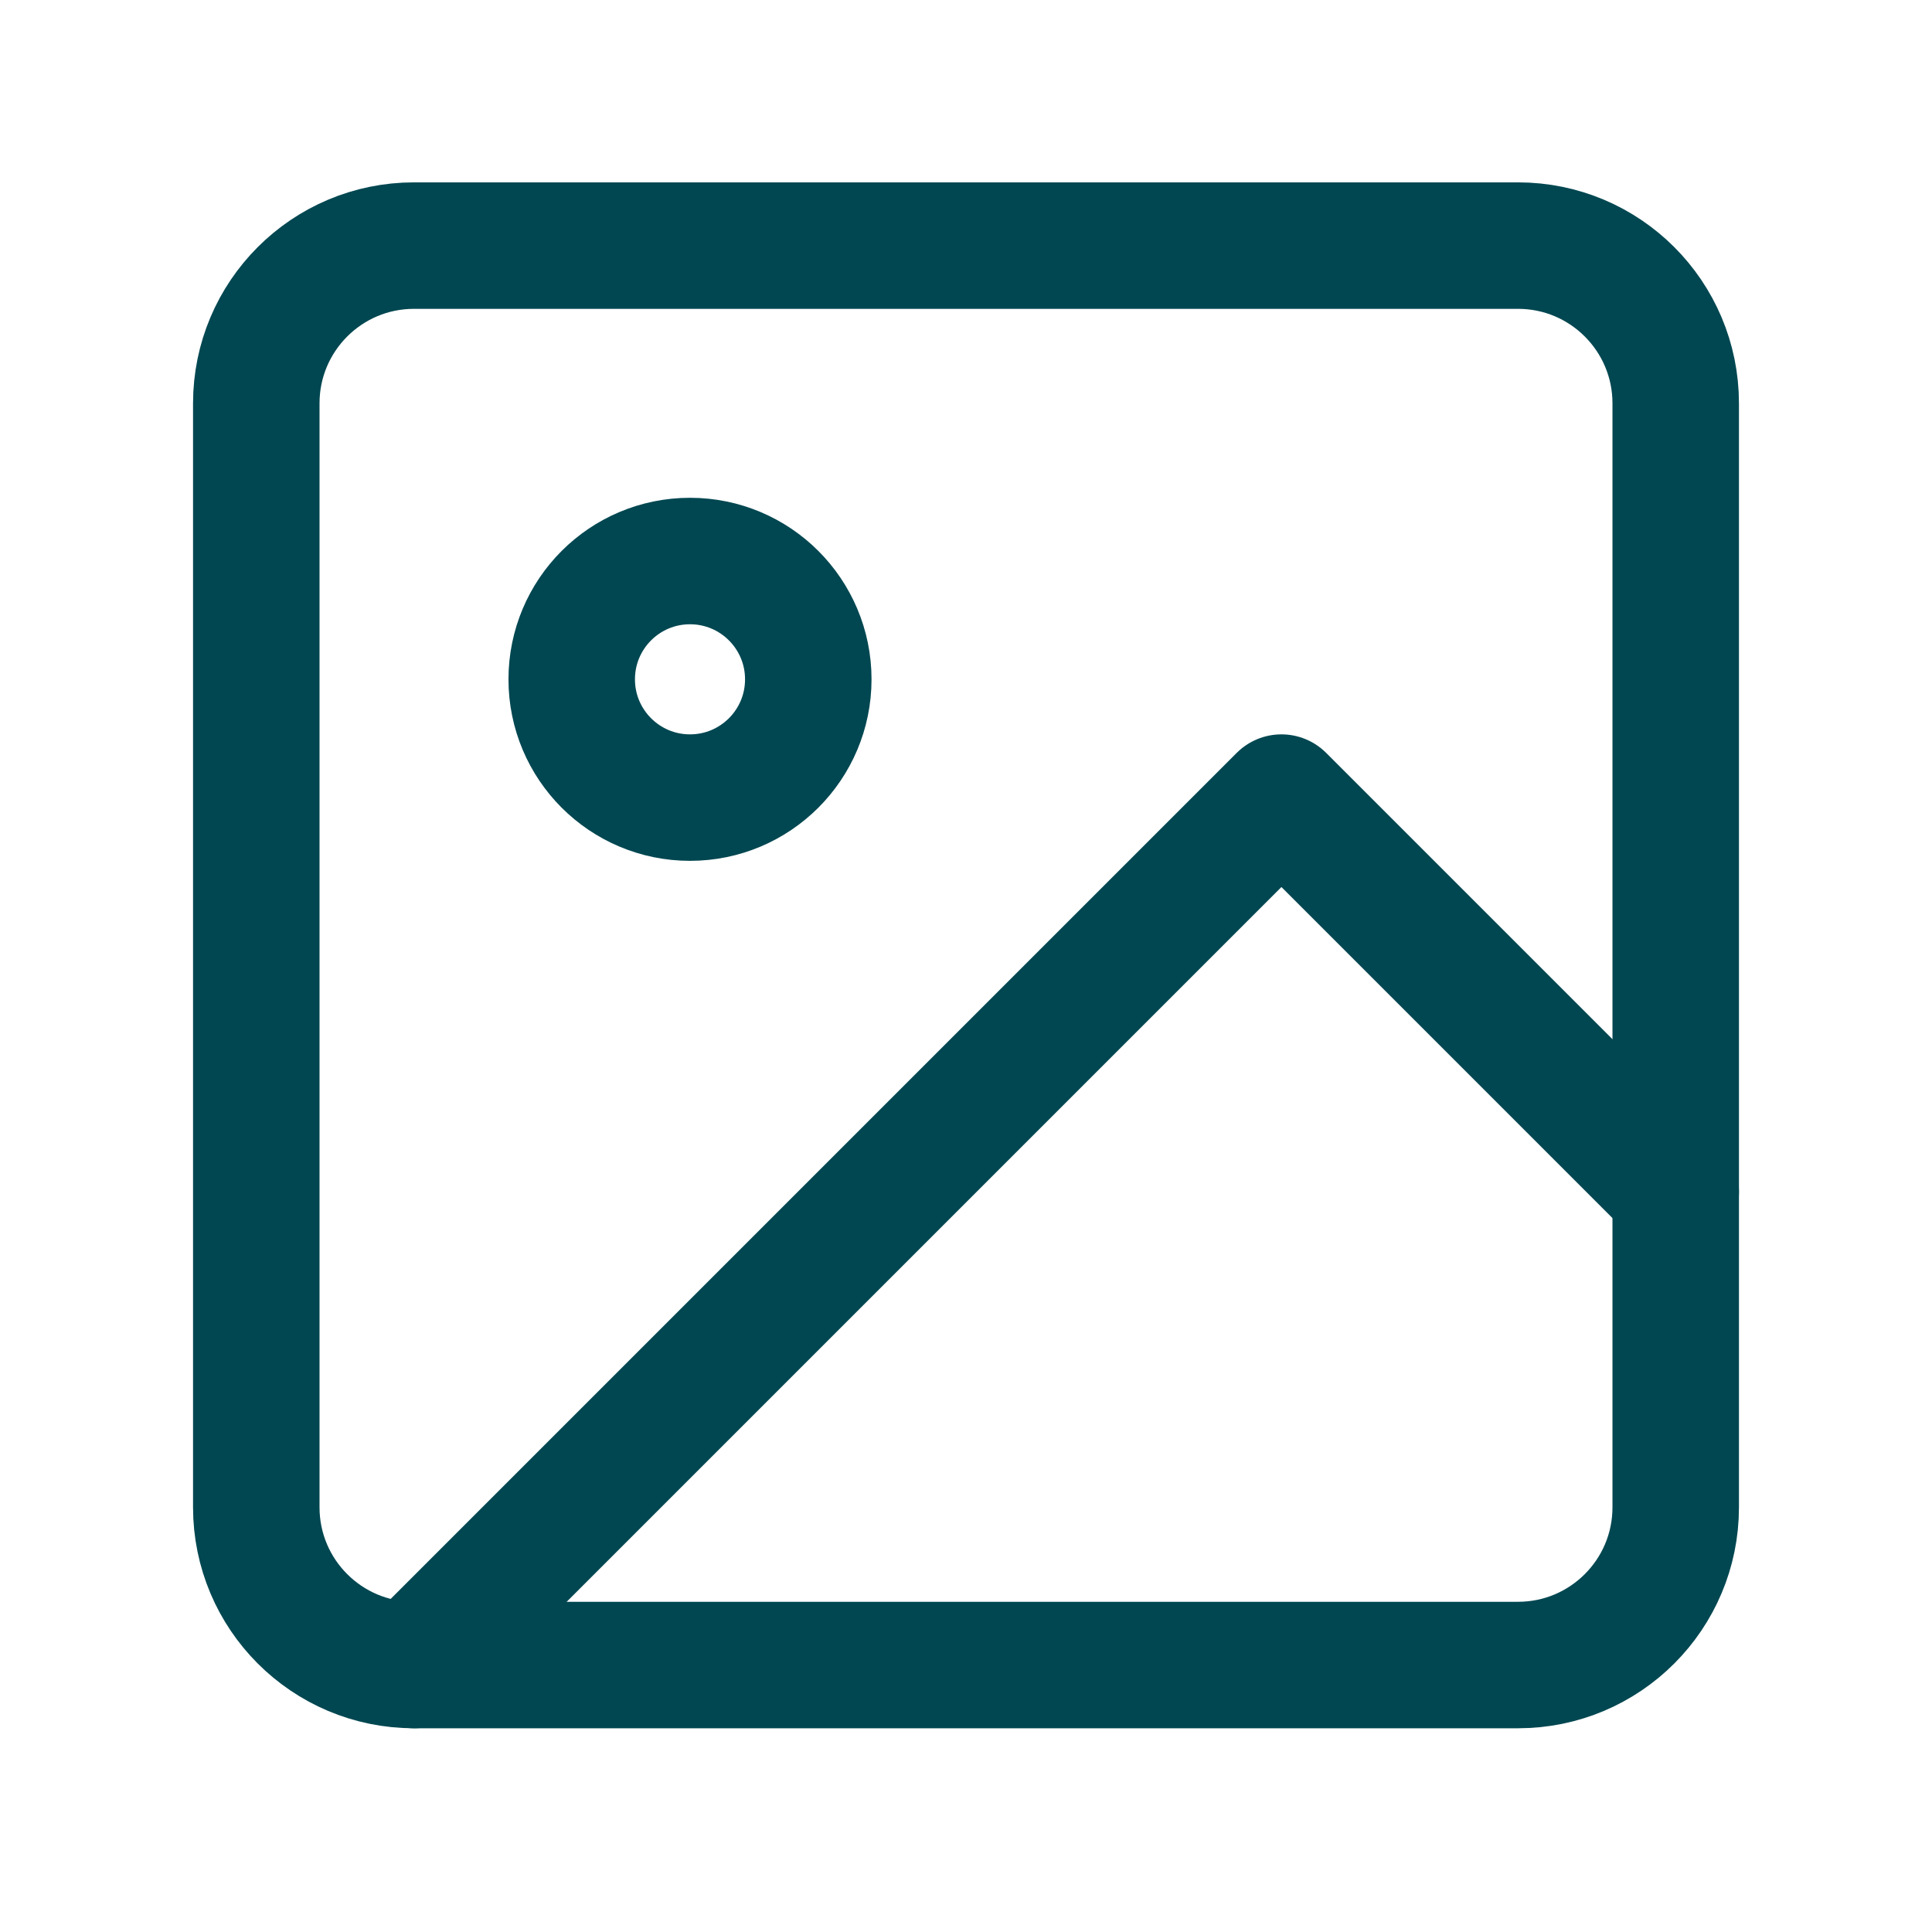
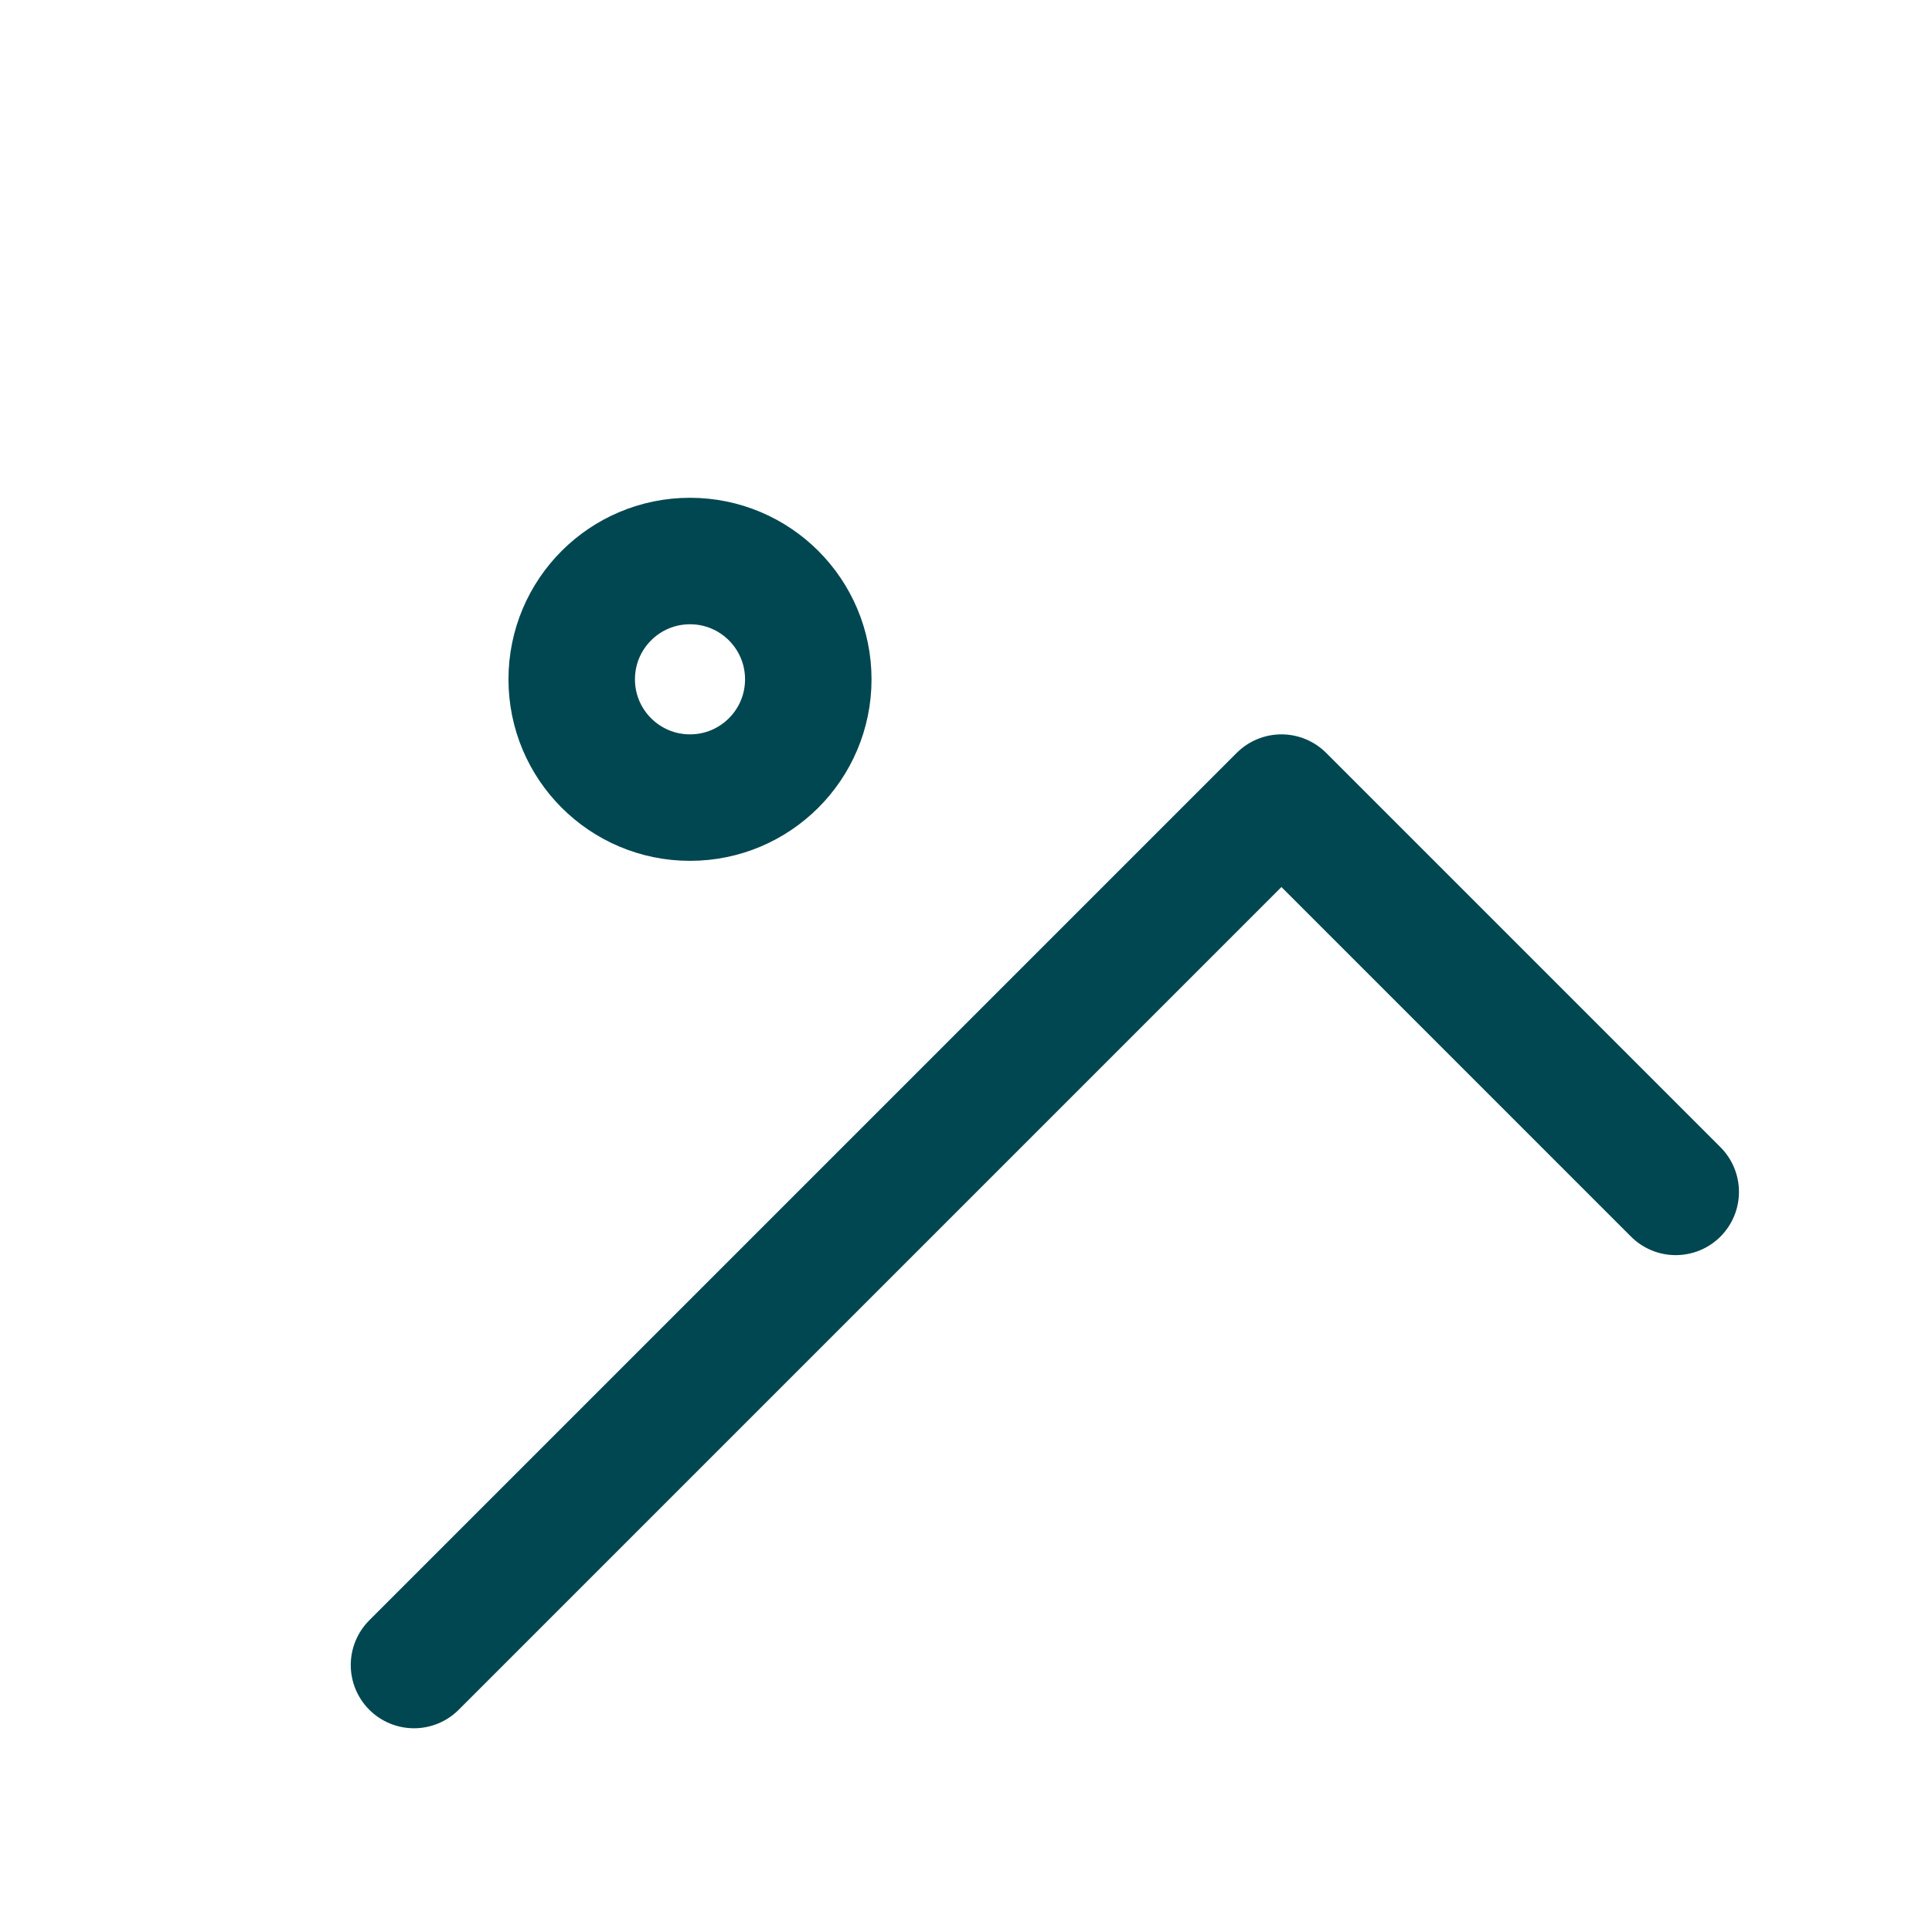
<svg xmlns="http://www.w3.org/2000/svg" width="49" height="49" viewBox="0 0 49 49" fill="none">
-   <path d="M38.5 6.229H10.5C8.291 6.229 6.5 8.02 6.5 10.229V38.229C6.5 40.438 8.291 42.229 10.5 42.229H38.5C40.709 42.229 42.5 40.438 42.5 38.229V10.229C42.5 8.02 40.709 6.229 38.5 6.229Z" stroke="#014751" stroke-width="3.208" stroke-linecap="round" stroke-linejoin="round" />
  <path d="M17.5 20.229C19.157 20.229 20.5 18.886 20.5 17.229C20.5 15.572 19.157 14.229 17.5 14.229C15.843 14.229 14.5 15.572 14.5 17.229C14.5 18.886 15.843 20.229 17.5 20.229Z" stroke="#014751" stroke-width="3.208" stroke-linecap="round" stroke-linejoin="round" />
  <path d="M42.5 30.229L32.5 20.229L10.5 42.229" stroke="#014751" stroke-width="3.208" stroke-linecap="round" stroke-linejoin="round" />
</svg>